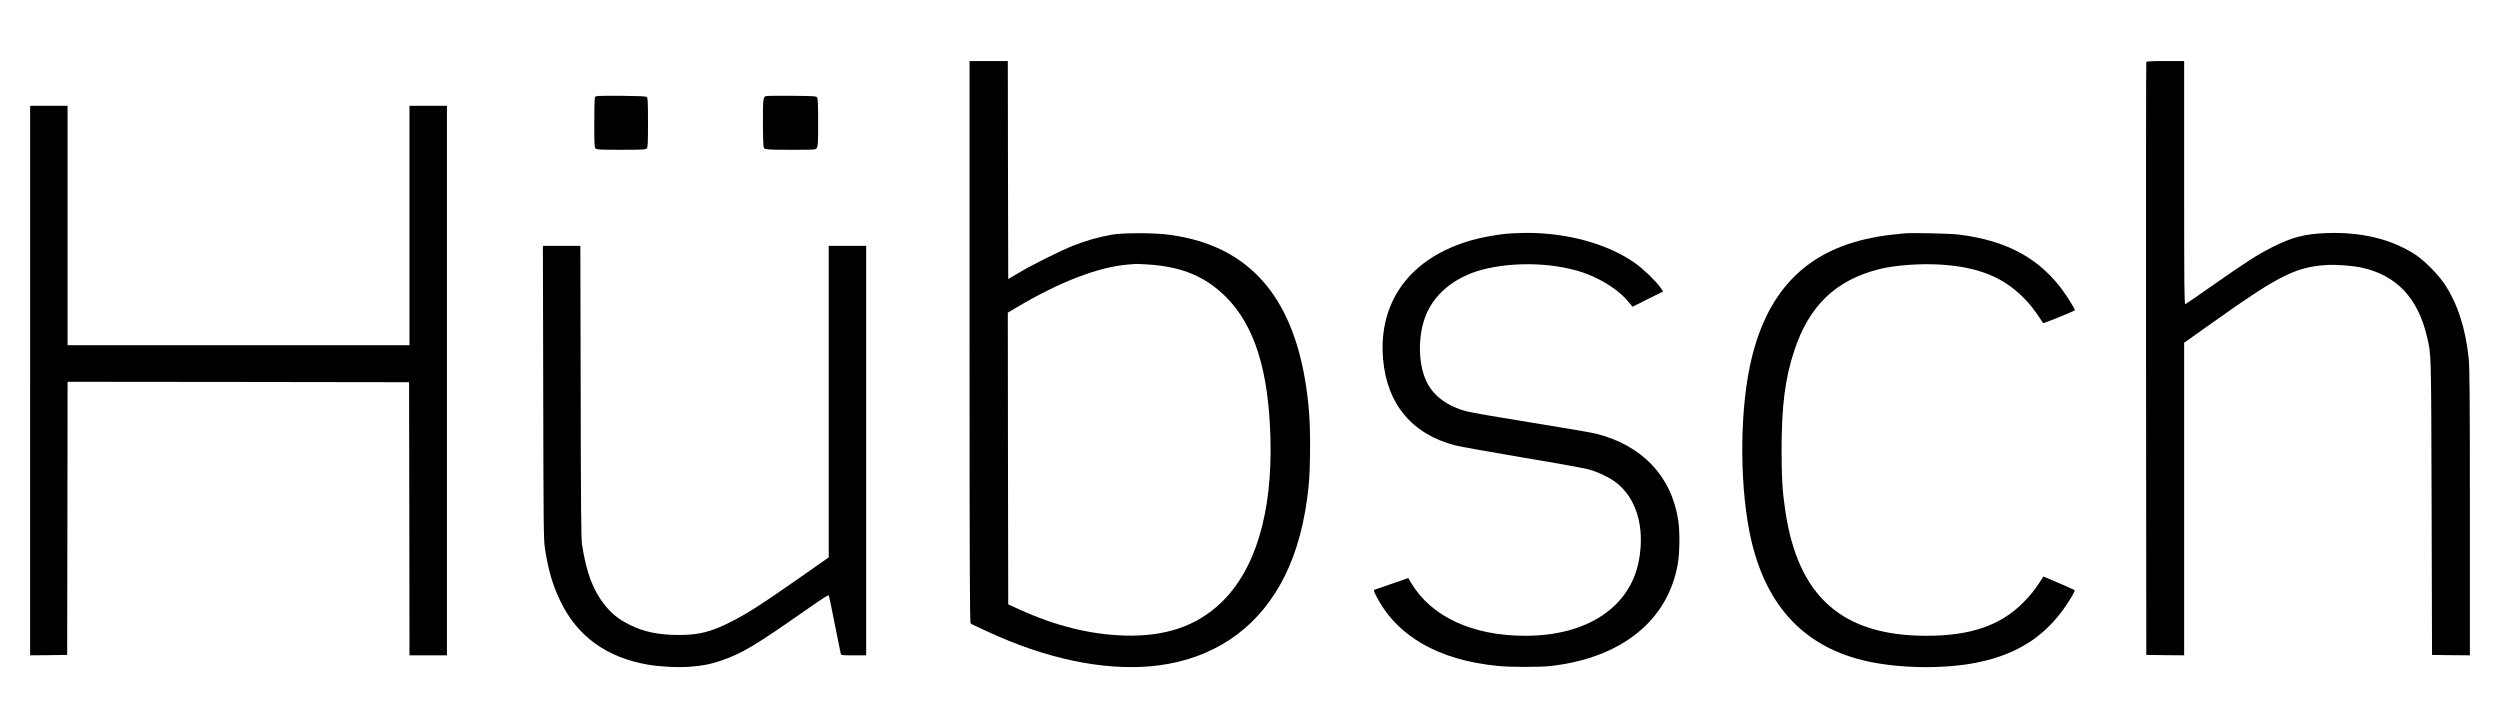
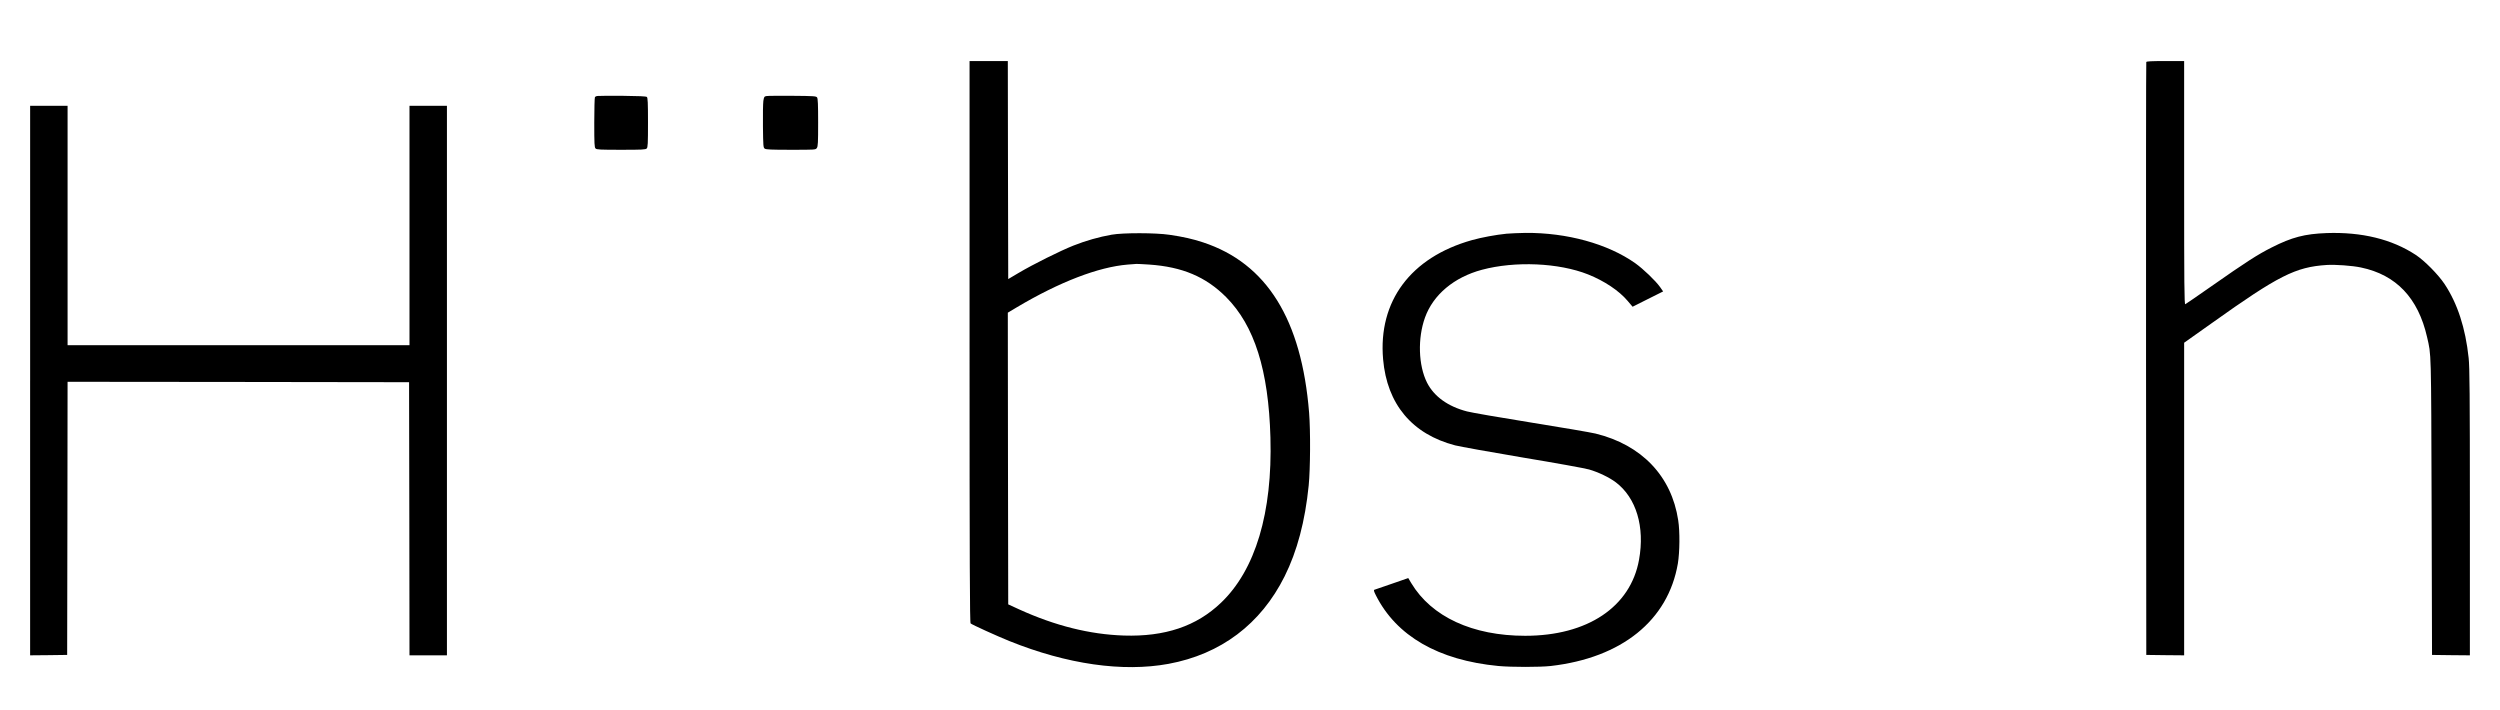
<svg xmlns="http://www.w3.org/2000/svg" version="1.0" width="3071pt" height="872pt" viewBox="0 0 3071 872" preserveAspectRatio="xMidYMid meet">
  <g transform="translate(0,872) scale(0.1,-0.1)" fill="#000000" stroke="none">
    <path d="M11910 4521 c0 -2747 3 -3451 13 -3459 22 -18 319 -153 477 -217 708 -285 1391 -383 1953 -280 644 119 1134 488 1427 1075 154 308 252 678 296 1117 20 205 23 668 5 893 -92 1146 -520 1835 -1303 2093 -124 41 -246 69 -413 93 -169 25 -568 26 -710 1 -154 -27 -316 -73 -470 -134 -161 -64 -493 -229 -675 -337 l-125 -74 -3 1339 -2 1339 -235 0 -235 0 0 -3449z m2208 949 c406 -28 694 -150 943 -399 349 -351 522 -897 545 -1726 26 -923 -184 -1626 -608 -2030 -301 -288 -688 -418 -1193 -402 -419 14 -843 120 -1285 321 l-135 62 -3 1792 -2 1791 112 67 c524 311 1000 494 1361 524 51 4 99 8 107 8 8 1 79 -3 158 -8z" />
    <path d="M26365 7958 c-3 -7 -4 -1649 -3 -3648 l3 -3635 233 -3 232 -2 0 1920 0 1920 343 243 c815 581 1025 687 1407 712 105 7 316 -8 423 -31 432 -90 702 -375 811 -854 52 -228 50 -125 56 -2085 l5 -1820 233 -3 232 -2 0 1757 c0 1468 -3 1781 -15 1895 -39 369 -137 669 -296 909 -78 117 -246 287 -354 358 -294 193 -663 283 -1095 268 -269 -10 -427 -51 -675 -177 -171 -86 -313 -177 -744 -479 -167 -117 -310 -215 -317 -218 -12 -4 -14 236 -14 1491 l0 1496 -230 0 c-175 0 -232 -3 -235 -12z" />
    <path d="M7340 7541 c-14 -1 -28 -8 -32 -15 -4 -6 -8 -147 -8 -313 0 -261 2 -304 16 -317 13 -14 56 -16 314 -16 258 0 301 2 314 16 14 13 16 56 16 318 0 248 -3 306 -14 315 -10 8 -100 12 -298 14 -155 1 -294 0 -308 -2z" />
    <path d="M9415 7540 c-27 -5 -30 -10 -38 -60 -4 -30 -7 -171 -5 -313 3 -243 4 -260 22 -273 16 -11 77 -14 322 -14 302 0 303 0 318 22 14 19 16 66 16 313 0 219 -3 295 -13 308 -11 16 -40 18 -303 20 -160 1 -303 0 -319 -3z" />
    <path d="M370 4045 l0 -3375 228 2 227 3 3 1678 2 1677 2098 -2 2097 -3 3 -1678 2 -1677 230 0 230 0 0 3375 0 3375 -230 0 -230 0 0 -1470 0 -1470 -2100 0 -2100 0 0 1470 0 1470 -230 0 -230 0 0 -3375z" />
    <path d="M18505 5849 c-129 -13 -304 -45 -425 -79 -751 -212 -1152 -750 -1090 -1463 48 -552 356 -920 885 -1058 61 -15 436 -83 835 -150 398 -66 763 -132 810 -146 112 -32 250 -98 329 -158 251 -190 358 -547 285 -951 -104 -580 -634 -934 -1398 -934 -647 0 -1151 233 -1400 647 l-37 62 -202 -70 c-111 -38 -208 -71 -215 -74 -9 -3 -4 -22 19 -67 252 -501 767 -798 1504 -869 164 -15 508 -15 645 0 871 100 1441 559 1561 1259 23 140 26 392 4 532 -82 541 -448 925 -1015 1064 -58 14 -415 75 -795 136 -379 61 -732 122 -784 136 -235 61 -405 184 -491 353 -107 213 -117 545 -25 801 101 280 356 494 699 586 407 109 944 86 1304 -57 200 -80 379 -199 485 -324 l62 -73 187 94 188 94 -37 53 c-56 79 -208 224 -306 294 -337 238 -839 376 -1347 372 -80 -1 -185 -6 -235 -10z" />
-     <path d="M23405 5854 c-215 -21 -280 -29 -410 -55 -824 -163 -1309 -673 -1499 -1575 -132 -626 -124 -1545 19 -2151 193 -819 668 -1311 1425 -1477 410 -89 945 -95 1345 -15 529 107 889 354 1155 795 30 48 49 89 44 94 -7 7 -163 76 -351 155 l-32 13 -40 -62 c-72 -110 -119 -169 -209 -259 -277 -280 -647 -407 -1186 -407 -1038 0 -1581 481 -1736 1540 -36 244 -45 399 -45 750 1 538 43 873 155 1210 183 555 510 870 1045 1004 190 48 497 71 748 56 459 -28 768 -150 1022 -405 86 -85 137 -152 243 -314 4 -7 392 151 392 159 0 4 -22 43 -49 88 -302 503 -732 763 -1391 842 -93 11 -567 22 -645 14z" />
-     <path d="M6673 3903 c3 -1645 5 -1808 20 -1913 41 -271 95 -457 191 -655 209 -433 566 -691 1077 -780 145 -25 376 -37 517 -25 157 12 258 32 383 76 257 89 409 180 1034 617 231 161 281 193 287 179 4 -9 37 -168 73 -352 37 -184 69 -345 72 -357 5 -23 8 -23 159 -23 l154 0 0 2515 0 2515 -230 0 -230 0 0 -1914 0 -1913 -384 -269 c-454 -317 -630 -429 -826 -527 -236 -119 -388 -157 -625 -157 -252 0 -434 37 -610 125 -132 65 -218 133 -305 242 -145 180 -228 400 -281 748 -10 61 -14 514 -16 1873 l-4 1792 -230 0 -230 0 4 -1797z" />
  </g>
</svg>